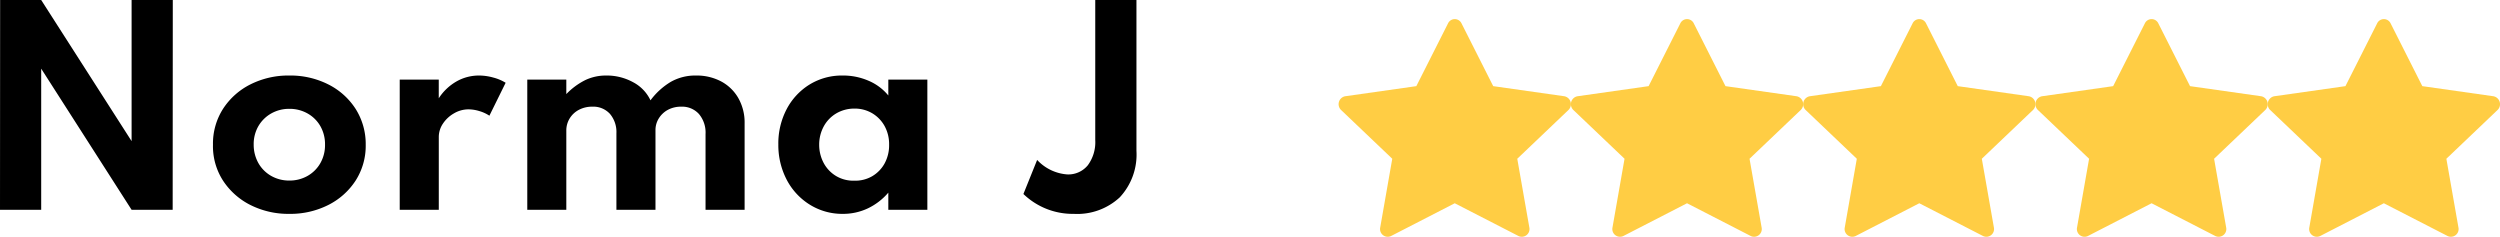
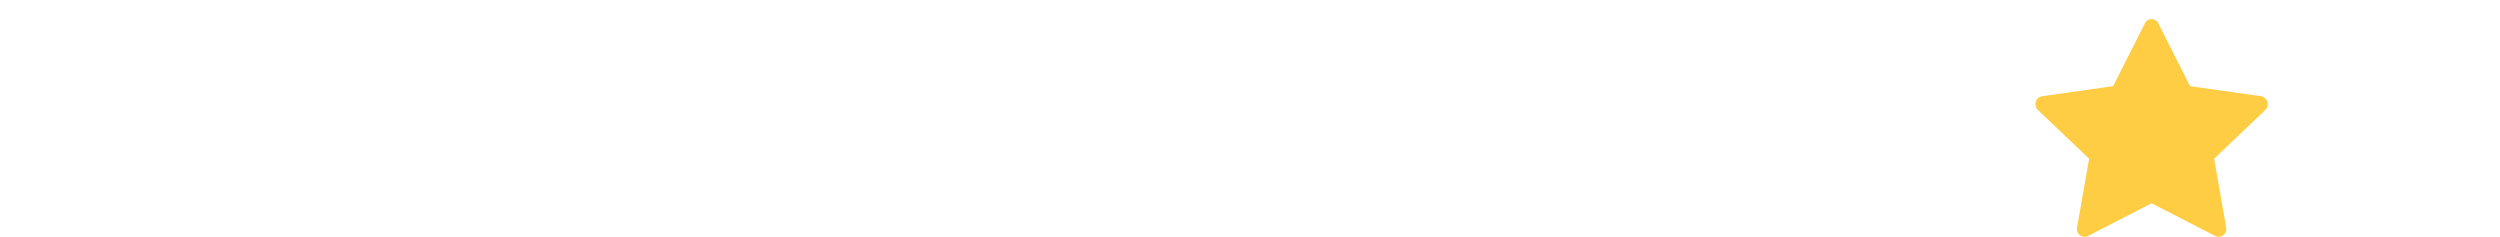
<svg xmlns="http://www.w3.org/2000/svg" width="314.594" height="29.804" viewBox="0 0 314.594 29.804">
  <g id="组_1712" data-name="组 1712" transform="translate(-54.6 -7017.6)">
    <g id="组_1436" data-name="组 1436" transform="translate(223.05 7020)">
      <g id="star-fill">
-         <path id="路径_5023" data-name="路径 5023" d="M6.6,28.423a.969.969,0,0,1-1.363-1.081L6.752,18.7.316,12.569a1.016,1.016,0,0,1,.517-1.735L9.781,9.563l3.99-7.9a.938.938,0,0,1,1.694,0l3.99,7.9L28.4,10.834a1.016,1.016,0,0,1,.517,1.735L22.482,18.7,24,27.341a.969.969,0,0,1-1.363,1.081L14.615,24.3,6.6,28.423Z" transform="translate(-0.003 -1.123)" fill="#ffcd44" />
-       </g>
+         </g>
      <g id="star-fill-2" data-name="star-fill" transform="translate(58.458)">
-         <path id="路径_5023-2" data-name="路径 5023" d="M6.6,28.423a.969.969,0,0,1-1.363-1.081L6.752,18.7.316,12.569a1.016,1.016,0,0,1,.517-1.735L9.781,9.563l3.99-7.9a.938.938,0,0,1,1.694,0l3.99,7.9L28.4,10.834a1.016,1.016,0,0,1,.517,1.735L22.482,18.7,24,27.341a.969.969,0,0,1-1.363,1.081L14.615,24.3,6.6,28.423Z" transform="translate(-0.003 -1.123)" fill="#ffcd44" />
-       </g>
+         </g>
      <g id="star-fill-3" data-name="star-fill" transform="translate(29.229)">
-         <path id="路径_5023-3" data-name="路径 5023" d="M6.6,28.423a.969.969,0,0,1-1.363-1.081L6.752,18.7.316,12.569a1.016,1.016,0,0,1,.517-1.735L9.781,9.563l3.99-7.9a.938.938,0,0,1,1.694,0l3.99,7.9L28.4,10.834a1.016,1.016,0,0,1,.517,1.735L22.482,18.7,24,27.341a.969.969,0,0,1-1.363,1.081L14.615,24.3,6.6,28.423Z" transform="translate(-0.003 -1.123)" fill="#ffcd44" />
-       </g>
+         </g>
      <g id="star-fill-4" data-name="star-fill" transform="translate(87.687)">
        <path id="路径_5023-4" data-name="路径 5023" d="M6.6,28.423a.969.969,0,0,1-1.363-1.081L6.752,18.7.316,12.569a1.016,1.016,0,0,1,.517-1.735L9.781,9.563l3.99-7.9a.938.938,0,0,1,1.694,0l3.99,7.9L28.4,10.834a1.016,1.016,0,0,1,.517,1.735L22.482,18.7,24,27.341a.969.969,0,0,1-1.363,1.081L14.615,24.3,6.6,28.423Z" transform="translate(-0.003 -1.123)" fill="#ffcd44" />
      </g>
      <g id="star-fill-5" data-name="star-fill" transform="translate(116.916)">
-         <path id="路径_5023-5" data-name="路径 5023" d="M6.6,28.423a.969.969,0,0,1-1.363-1.081L6.752,18.7.316,12.569a1.016,1.016,0,0,1,.517-1.735L9.781,9.563l3.99-7.9a.938.938,0,0,1,1.694,0l3.99,7.9L28.4,10.834a1.016,1.016,0,0,1,.517,1.735L22.482,18.7,24,27.341a.969.969,0,0,1-1.363,1.081L14.615,24.3,6.6,28.423Z" transform="translate(-0.003 -1.123)" fill="#ffcd44" />
-       </g>
+         </g>
    </g>
-     <path id="路径_5210" data-name="路径 5210" d="M3.6,0l.016-26.4H8.784L20.16-8.64V-26.4h5.184L25.328,0H20.16L8.784-17.76V0ZM40.016.512A10.6,10.6,0,0,1,35.12-.6a8.851,8.851,0,0,1-3.456-3.072A7.985,7.985,0,0,1,30.4-8.192a8.117,8.117,0,0,1,1.272-4.52,8.79,8.79,0,0,1,3.448-3.072,10.6,10.6,0,0,1,4.9-1.112,10.568,10.568,0,0,1,4.88,1.112,8.731,8.731,0,0,1,3.44,3.072,8.254,8.254,0,0,1,1.28,4.52,8.117,8.117,0,0,1-1.272,4.52A8.79,8.79,0,0,1,44.9-.6,10.568,10.568,0,0,1,40.016.512Zm0-4.192a4.554,4.554,0,0,0,2.272-.576A4.25,4.25,0,0,0,43.9-5.848,4.57,4.57,0,0,0,44.5-8.192a4.57,4.57,0,0,0-.592-2.344,4.25,4.25,0,0,0-1.616-1.592,4.554,4.554,0,0,0-2.272-.576,4.541,4.541,0,0,0-2.28.576,4.344,4.344,0,0,0-1.616,1.584,4.511,4.511,0,0,0-.6,2.352,4.686,4.686,0,0,0,.608,2.344,4.266,4.266,0,0,0,1.608,1.592A4.541,4.541,0,0,0,40.016-3.68ZM53.9,0V-16.384h4.912v2.352a6.5,6.5,0,0,1,2.232-2.12,5.69,5.69,0,0,1,2.84-.744,6.73,6.73,0,0,1,1.792.256,5.662,5.662,0,0,1,1.552.656L65.184-11.84a4.579,4.579,0,0,0-1.272-.584,4.773,4.773,0,0,0-1.352-.216,3.609,3.609,0,0,0-1.824.5,4.092,4.092,0,0,0-1.392,1.288,3.015,3.015,0,0,0-.528,1.7V0ZM69.952,0V-16.384h4.912v1.824a8.688,8.688,0,0,1,2.416-1.776,6.053,6.053,0,0,1,2.592-.56,6.874,6.874,0,0,1,3.408.848,4.964,4.964,0,0,1,2.176,2.272,8.859,8.859,0,0,1,2.576-2.336,6.254,6.254,0,0,1,3.152-.784,6.579,6.579,0,0,1,3.152.736A5.443,5.443,0,0,1,96.5-14.072,6.2,6.2,0,0,1,97.3-10.88V0H92.384V-9.536a3.618,3.618,0,0,0-.832-2.52,2.852,2.852,0,0,0-2.224-.92,3.449,3.449,0,0,0-1.688.4A3.035,3.035,0,0,0,86.5-11.5a2.771,2.771,0,0,0-.416,1.488V0H81.168V-9.632a3.533,3.533,0,0,0-.808-2.432,2.828,2.828,0,0,0-2.232-.912,3.508,3.508,0,0,0-1.688.4,2.965,2.965,0,0,0-1.16,1.088,2.882,2.882,0,0,0-.416,1.52V0Zm39.7.512a7.723,7.723,0,0,1-4.1-1.128,8.08,8.08,0,0,1-2.92-3.1,9.408,9.408,0,0,1-1.088-4.512,9.291,9.291,0,0,1,1.04-4.424,8.016,8.016,0,0,1,2.872-3.1,7.763,7.763,0,0,1,4.2-1.144,8.007,8.007,0,0,1,3.256.664,6.467,6.467,0,0,1,2.472,1.848v-2h4.912V0h-4.912V-2.16A7.781,7.781,0,0,1,112.8-.176,7.284,7.284,0,0,1,109.648.512ZM111.1-3.664a4.231,4.231,0,0,0,2.28-.576,4.22,4.22,0,0,0,1.544-1.608,4.777,4.777,0,0,0,.56-2.344,4.722,4.722,0,0,0-.568-2.344,4.28,4.28,0,0,0-1.552-1.608,4.305,4.305,0,0,0-2.264-.592,4.478,4.478,0,0,0-2.256.6,4.244,4.244,0,0,0-1.568,1.608,4.8,4.8,0,0,0-.592,2.336,4.86,4.86,0,0,0,.584,2.336,4.244,4.244,0,0,0,1.56,1.616A4.241,4.241,0,0,0,111.1-3.664ZM138.72.512a8.933,8.933,0,0,1-6.336-2.5l1.728-4.288a5.722,5.722,0,0,0,3.776,1.824,3.165,3.165,0,0,0,2.6-1.152,4.886,4.886,0,0,0,.936-3.168V-26.4h5.184V-7.424a7.883,7.883,0,0,1-2.1,5.856A7.862,7.862,0,0,1,138.72.512Z" transform="translate(51 7044)" />
  </g>
</svg>